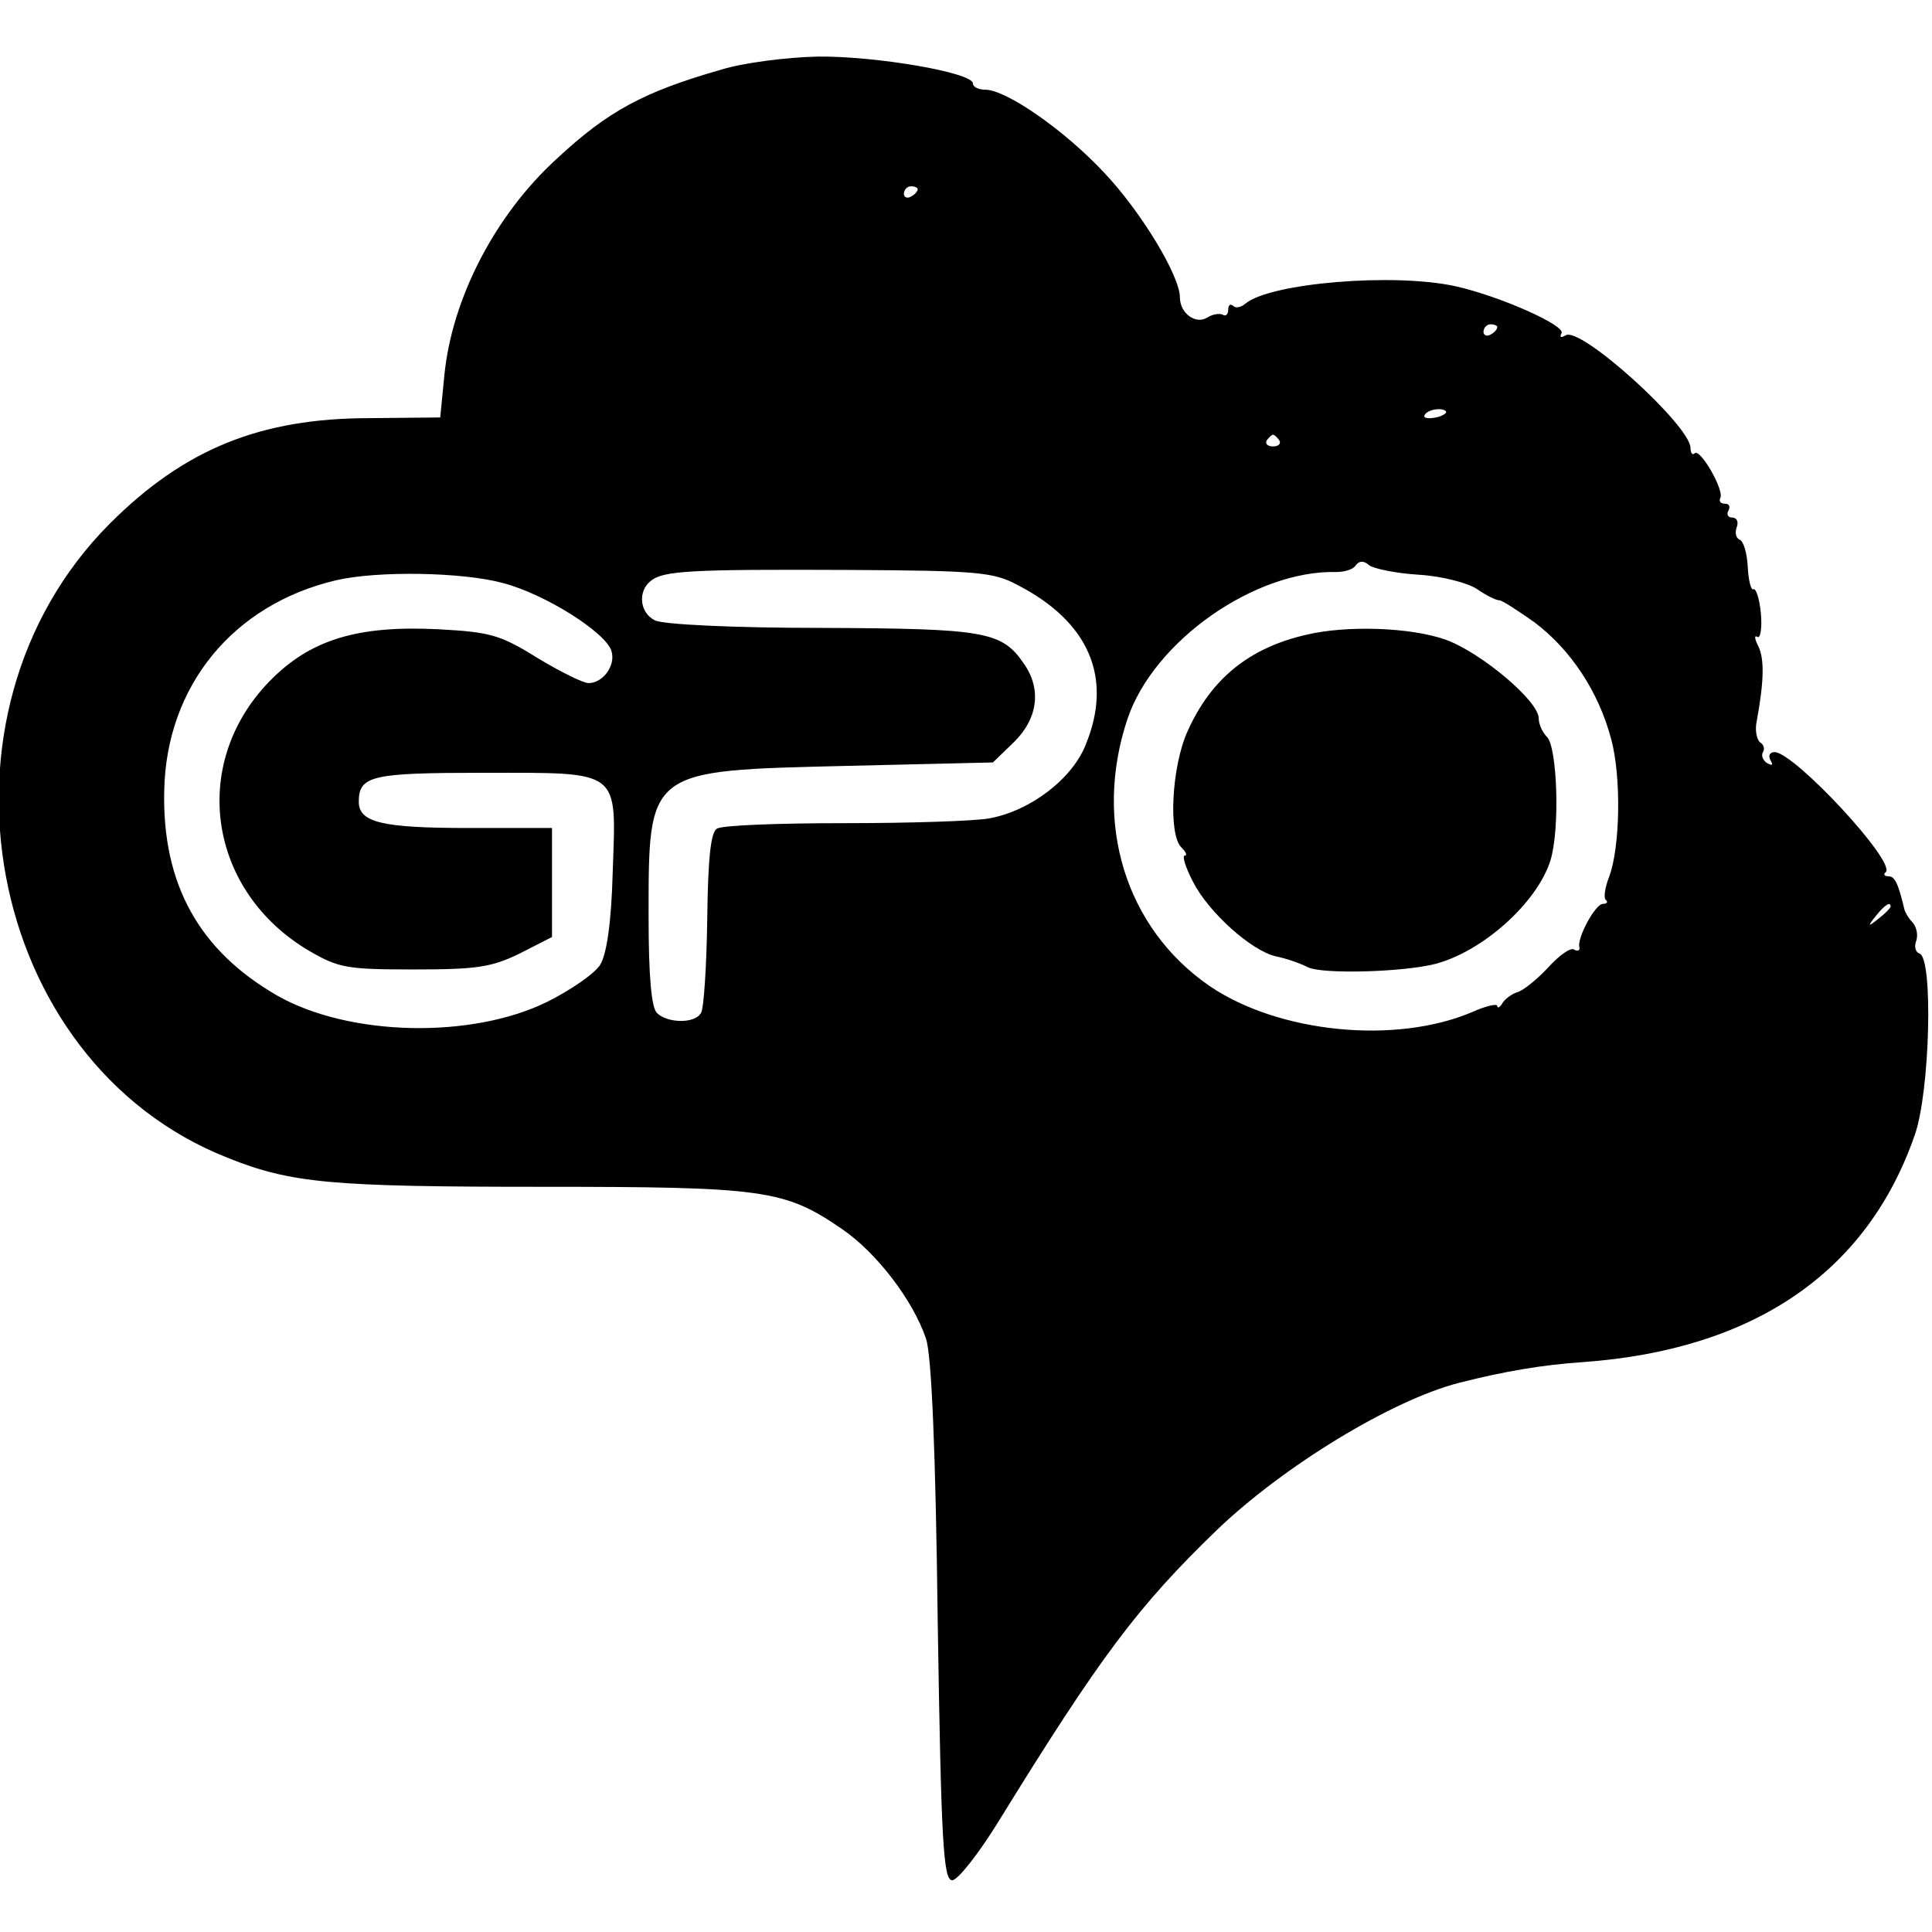
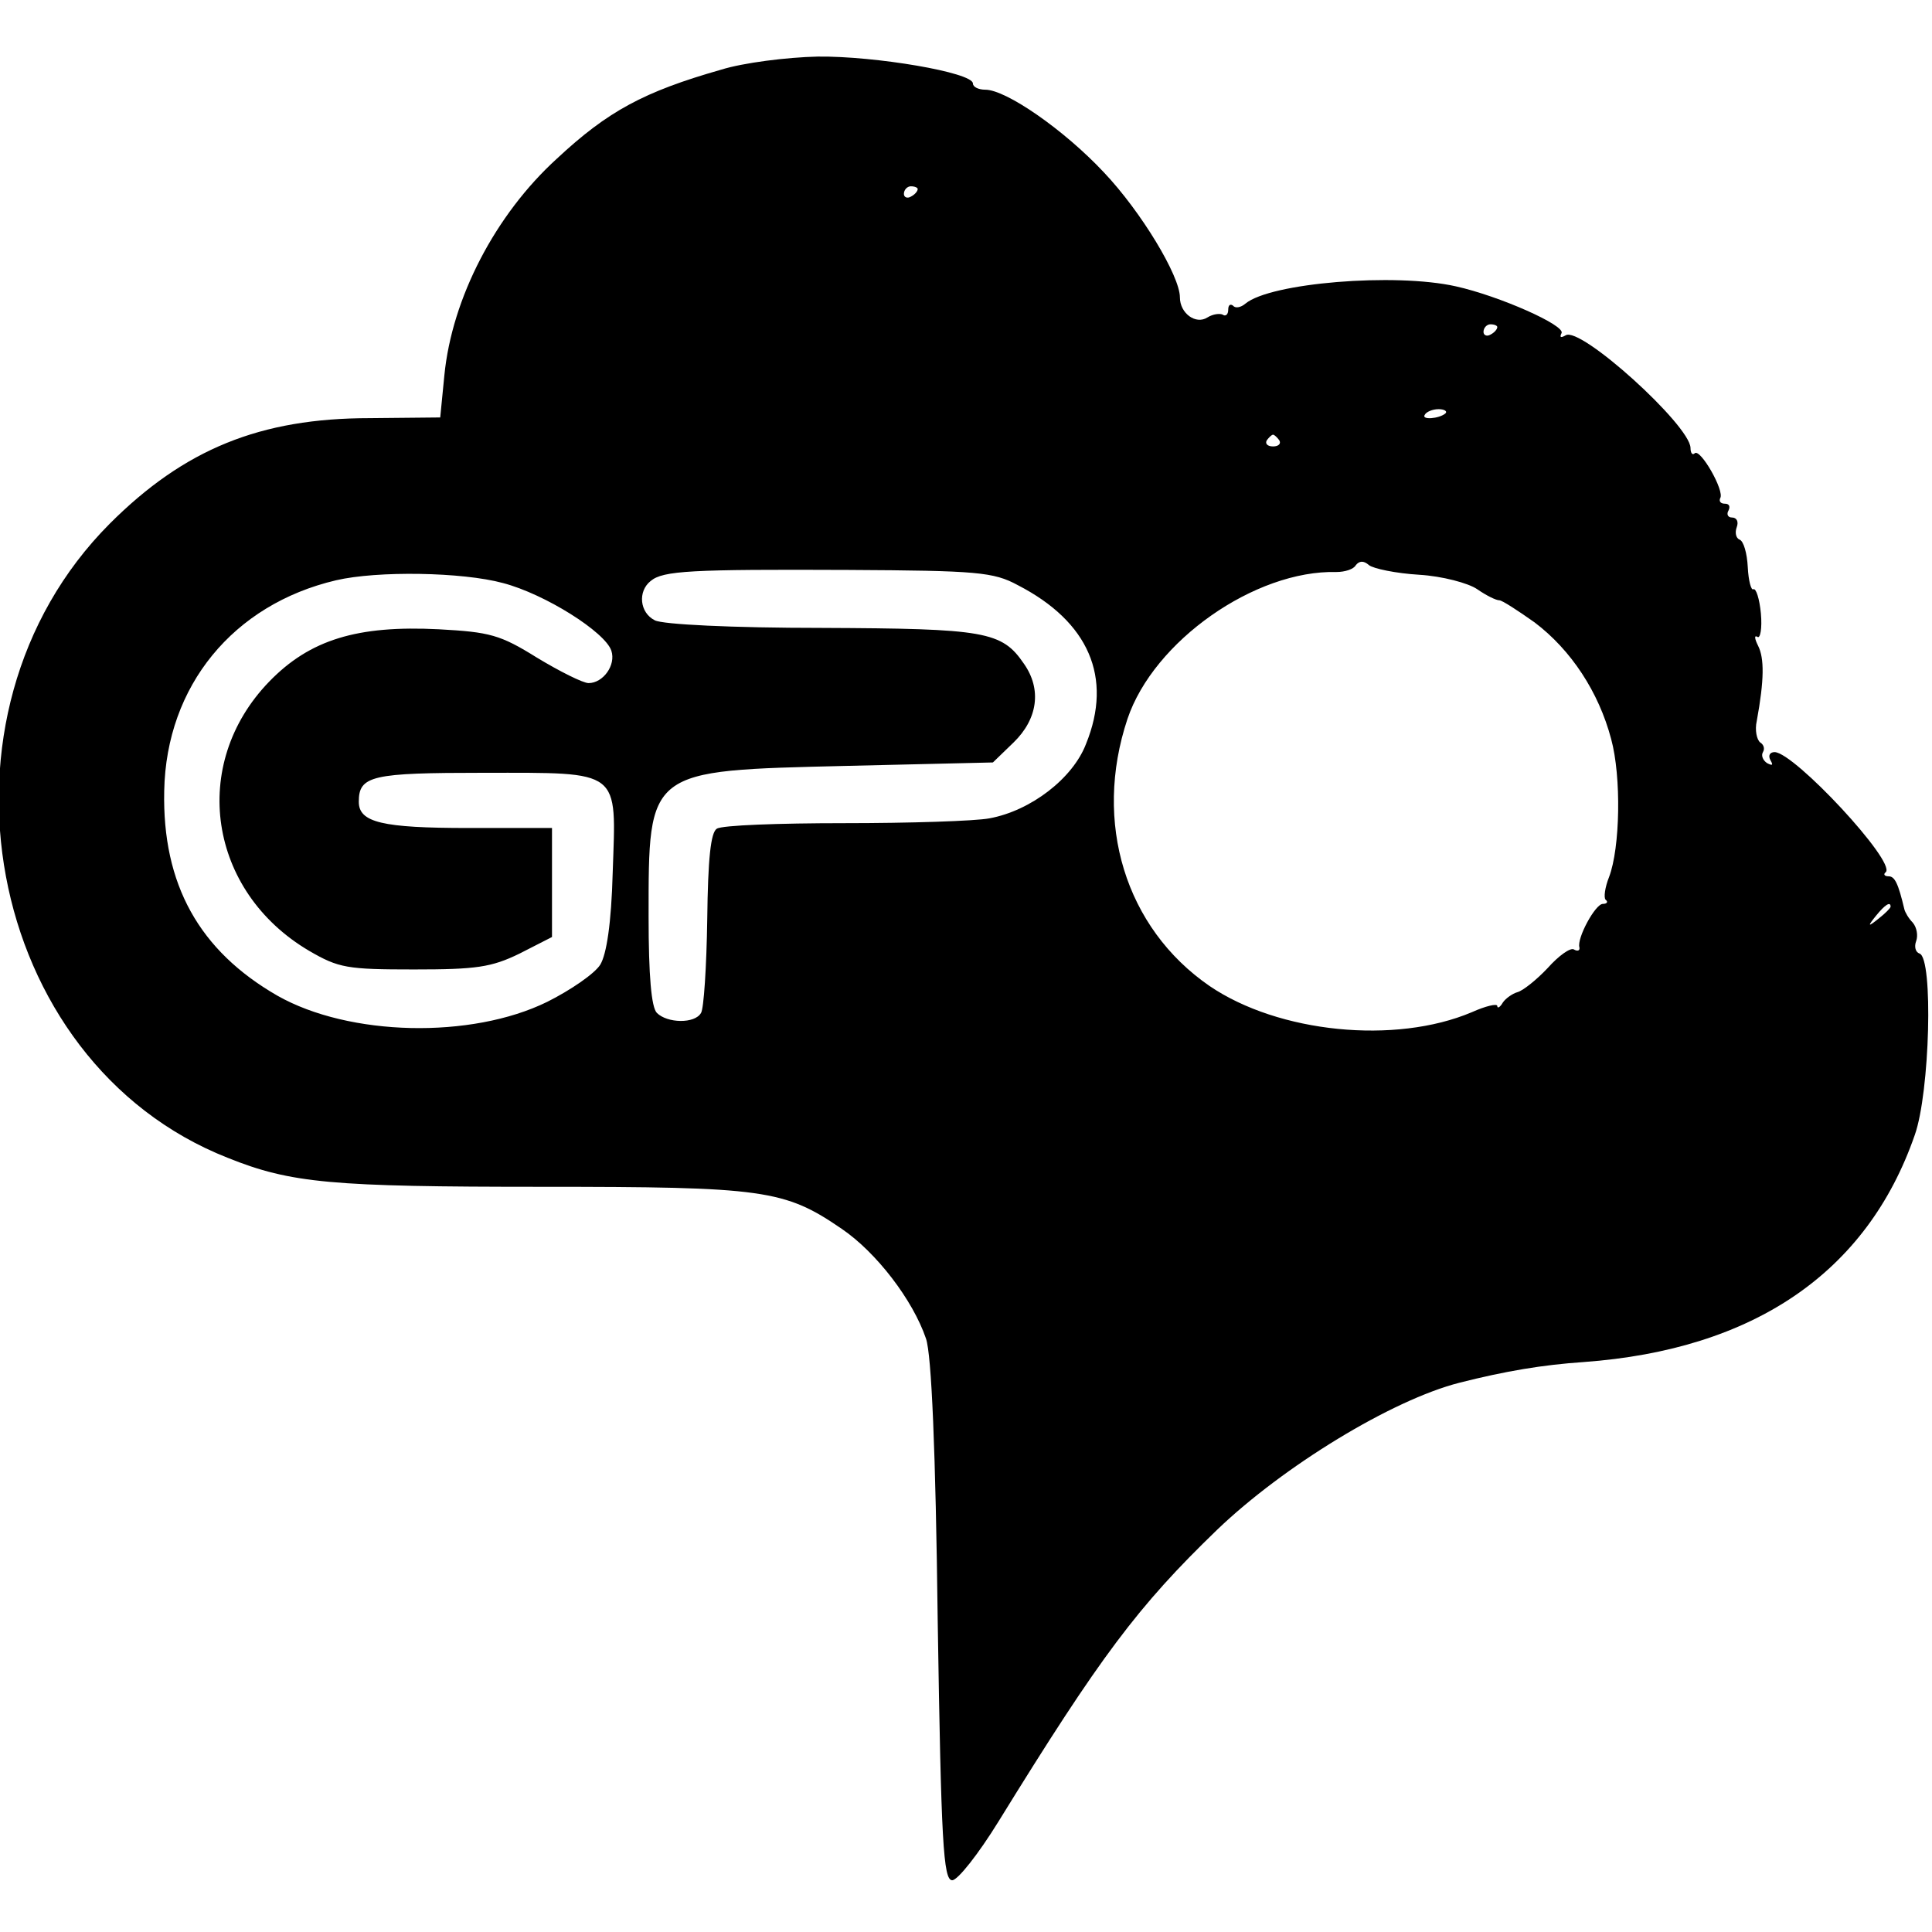
<svg xmlns="http://www.w3.org/2000/svg" version="1.0" width="280pt" height="280pt" viewBox="0 0 280 280" preserveAspectRatio="xMidYMid meet">
  <g transform="translate(0,280) scale(0.1,-0.1)" fill="#000000" stroke="none">
    <path d="M1045 2699 c-112 -32 -164 -60 -238 -129 -89 -81 -152 -202 -163 -314 l-6 -61 -102 -1 c-159 0 -269 -45 -377 -153 -276 -277 -182 -780 171 -919 92 -37 151 -42 455 -42 322 0 352 -4 435 -61 50 -34 103 -103 122 -159 8 -23 14 -161 17 -410 5 -319 8 -375 21 -375 8 0 38 38 67 85 148 240 202 312 317 423 96 92 253 188 351 213 67 17 121 26 180 30 247 18 411 130 480 329 22 62 27 256 7 263 -6 2 -8 10 -5 18 3 8 1 20 -5 27 -6 6 -11 15 -12 19 -9 38 -14 48 -23 48 -6 0 -8 3 -4 6 15 15 -132 173 -161 174 -7 0 -10 -5 -6 -12 4 -7 3 -8 -5 -4 -6 4 -9 11 -6 16 3 5 1 11 -4 14 -5 4 -8 18 -5 31 11 60 11 91 2 109 -5 10 -6 16 -1 13 4 -3 7 12 5 34 -2 21 -7 37 -11 35 -3 -2 -7 12 -8 32 -1 20 -6 38 -12 40 -5 2 -7 10 -4 18 3 8 0 14 -7 14 -6 0 -8 5 -5 10 3 6 1 10 -5 10 -6 0 -9 3 -7 8 7 10 -29 73 -37 65 -3 -3 -6 0 -6 8 -1 33 -160 177 -181 163 -7 -4 -9 -3 -6 3 7 11 -90 54 -153 68 -89 20 -269 5 -305 -25 -7 -6 -15 -7 -18 -3 -4 3 -7 1 -7 -6 0 -7 -4 -10 -8 -7 -4 2 -14 1 -22 -4 -17 -11 -40 6 -40 29 0 31 -56 124 -110 181 -58 62 -142 120 -172 120 -10 0 -18 4 -18 9 0 16 -142 40 -225 39 -45 -1 -108 -9 -140 -19z m285 -173 c0 -3 -4 -8 -10 -11 -5 -3 -10 -1 -10 4 0 6 5 11 10 11 6 0 10 -2 10 -4z m840 -200 c0 -3 -4 -8 -10 -11 -5 -3 -10 -1 -10 4 0 6 5 11 10 11 6 0 10 -2 10 -4z m-75 -125 c-9 -8 -36 -10 -30 -2 2 4 11 8 20 8 8 0 13 -3 10 -6z m-241 -39 c3 -5 -1 -9 -9 -9 -8 0 -12 4 -9 9 3 4 7 8 9 8 2 0 6 -4 9 -8z m203 -195 c33 -2 71 -12 84 -21 13 -9 27 -16 32 -16 4 0 27 -15 51 -32 53 -40 93 -101 111 -169 15 -55 13 -158 -3 -200 -6 -15 -8 -30 -5 -33 4 -3 2 -6 -4 -6 -11 0 -38 -50 -34 -63 1 -5 -3 -6 -8 -3 -5 3 -22 -9 -38 -27 -16 -17 -36 -33 -44 -35 -7 -2 -17 -9 -21 -15 -4 -7 -8 -9 -8 -5 0 4 -17 0 -37 -9 -111 -47 -280 -30 -380 38 -122 84 -169 237 -119 387 38 113 185 216 303 213 12 0 25 4 28 10 5 6 11 7 19 0 6 -5 39 -12 73 -14z m-582 -15 c103 -53 138 -134 99 -230 -19 -50 -80 -97 -140 -108 -21 -4 -116 -7 -211 -7 -94 0 -177 -3 -184 -8 -9 -5 -13 -44 -14 -131 -1 -69 -5 -130 -9 -136 -9 -16 -49 -15 -64 0 -8 8 -12 54 -12 139 0 215 -3 212 286 219 l213 5 30 29 c35 34 41 77 15 114 -32 47 -56 51 -293 52 -130 0 -231 5 -242 11 -22 11 -25 42 -6 57 18 15 58 17 287 16 186 -1 210 -3 245 -22z m-746 3 c61 -16 148 -71 157 -98 7 -21 -12 -47 -33 -47 -8 0 -42 17 -75 37 -53 33 -68 37 -142 41 -118 6 -187 -15 -246 -76 -116 -120 -88 -304 58 -390 43 -25 55 -27 152 -27 90 0 112 3 153 23 l47 24 0 79 0 79 -121 0 c-125 0 -159 8 -159 38 0 38 19 42 181 42 201 0 192 6 187 -144 -2 -75 -9 -119 -18 -134 -8 -13 -43 -37 -77 -54 -110 -54 -287 -50 -391 9 -113 65 -167 161 -164 297 3 152 100 270 249 305 60 14 183 12 242 -4z m2011 -469 c0 -2 -8 -10 -17 -17 -16 -13 -17 -12 -4 4 13 16 21 21 21 13z" />
-     <path d="M1893 1880 c-83 -19 -138 -64 -172 -140 -23 -51 -28 -149 -9 -168 7 -7 9 -12 5 -12 -4 0 1 -17 12 -38 23 -45 85 -100 120 -108 15 -3 35 -10 47 -16 21 -10 137 -7 184 5 69 18 148 89 167 150 14 45 10 164 -5 179 -7 7 -12 19 -12 27 0 25 -83 95 -135 114 -51 18 -144 21 -202 7z" />
  </g>
</svg>